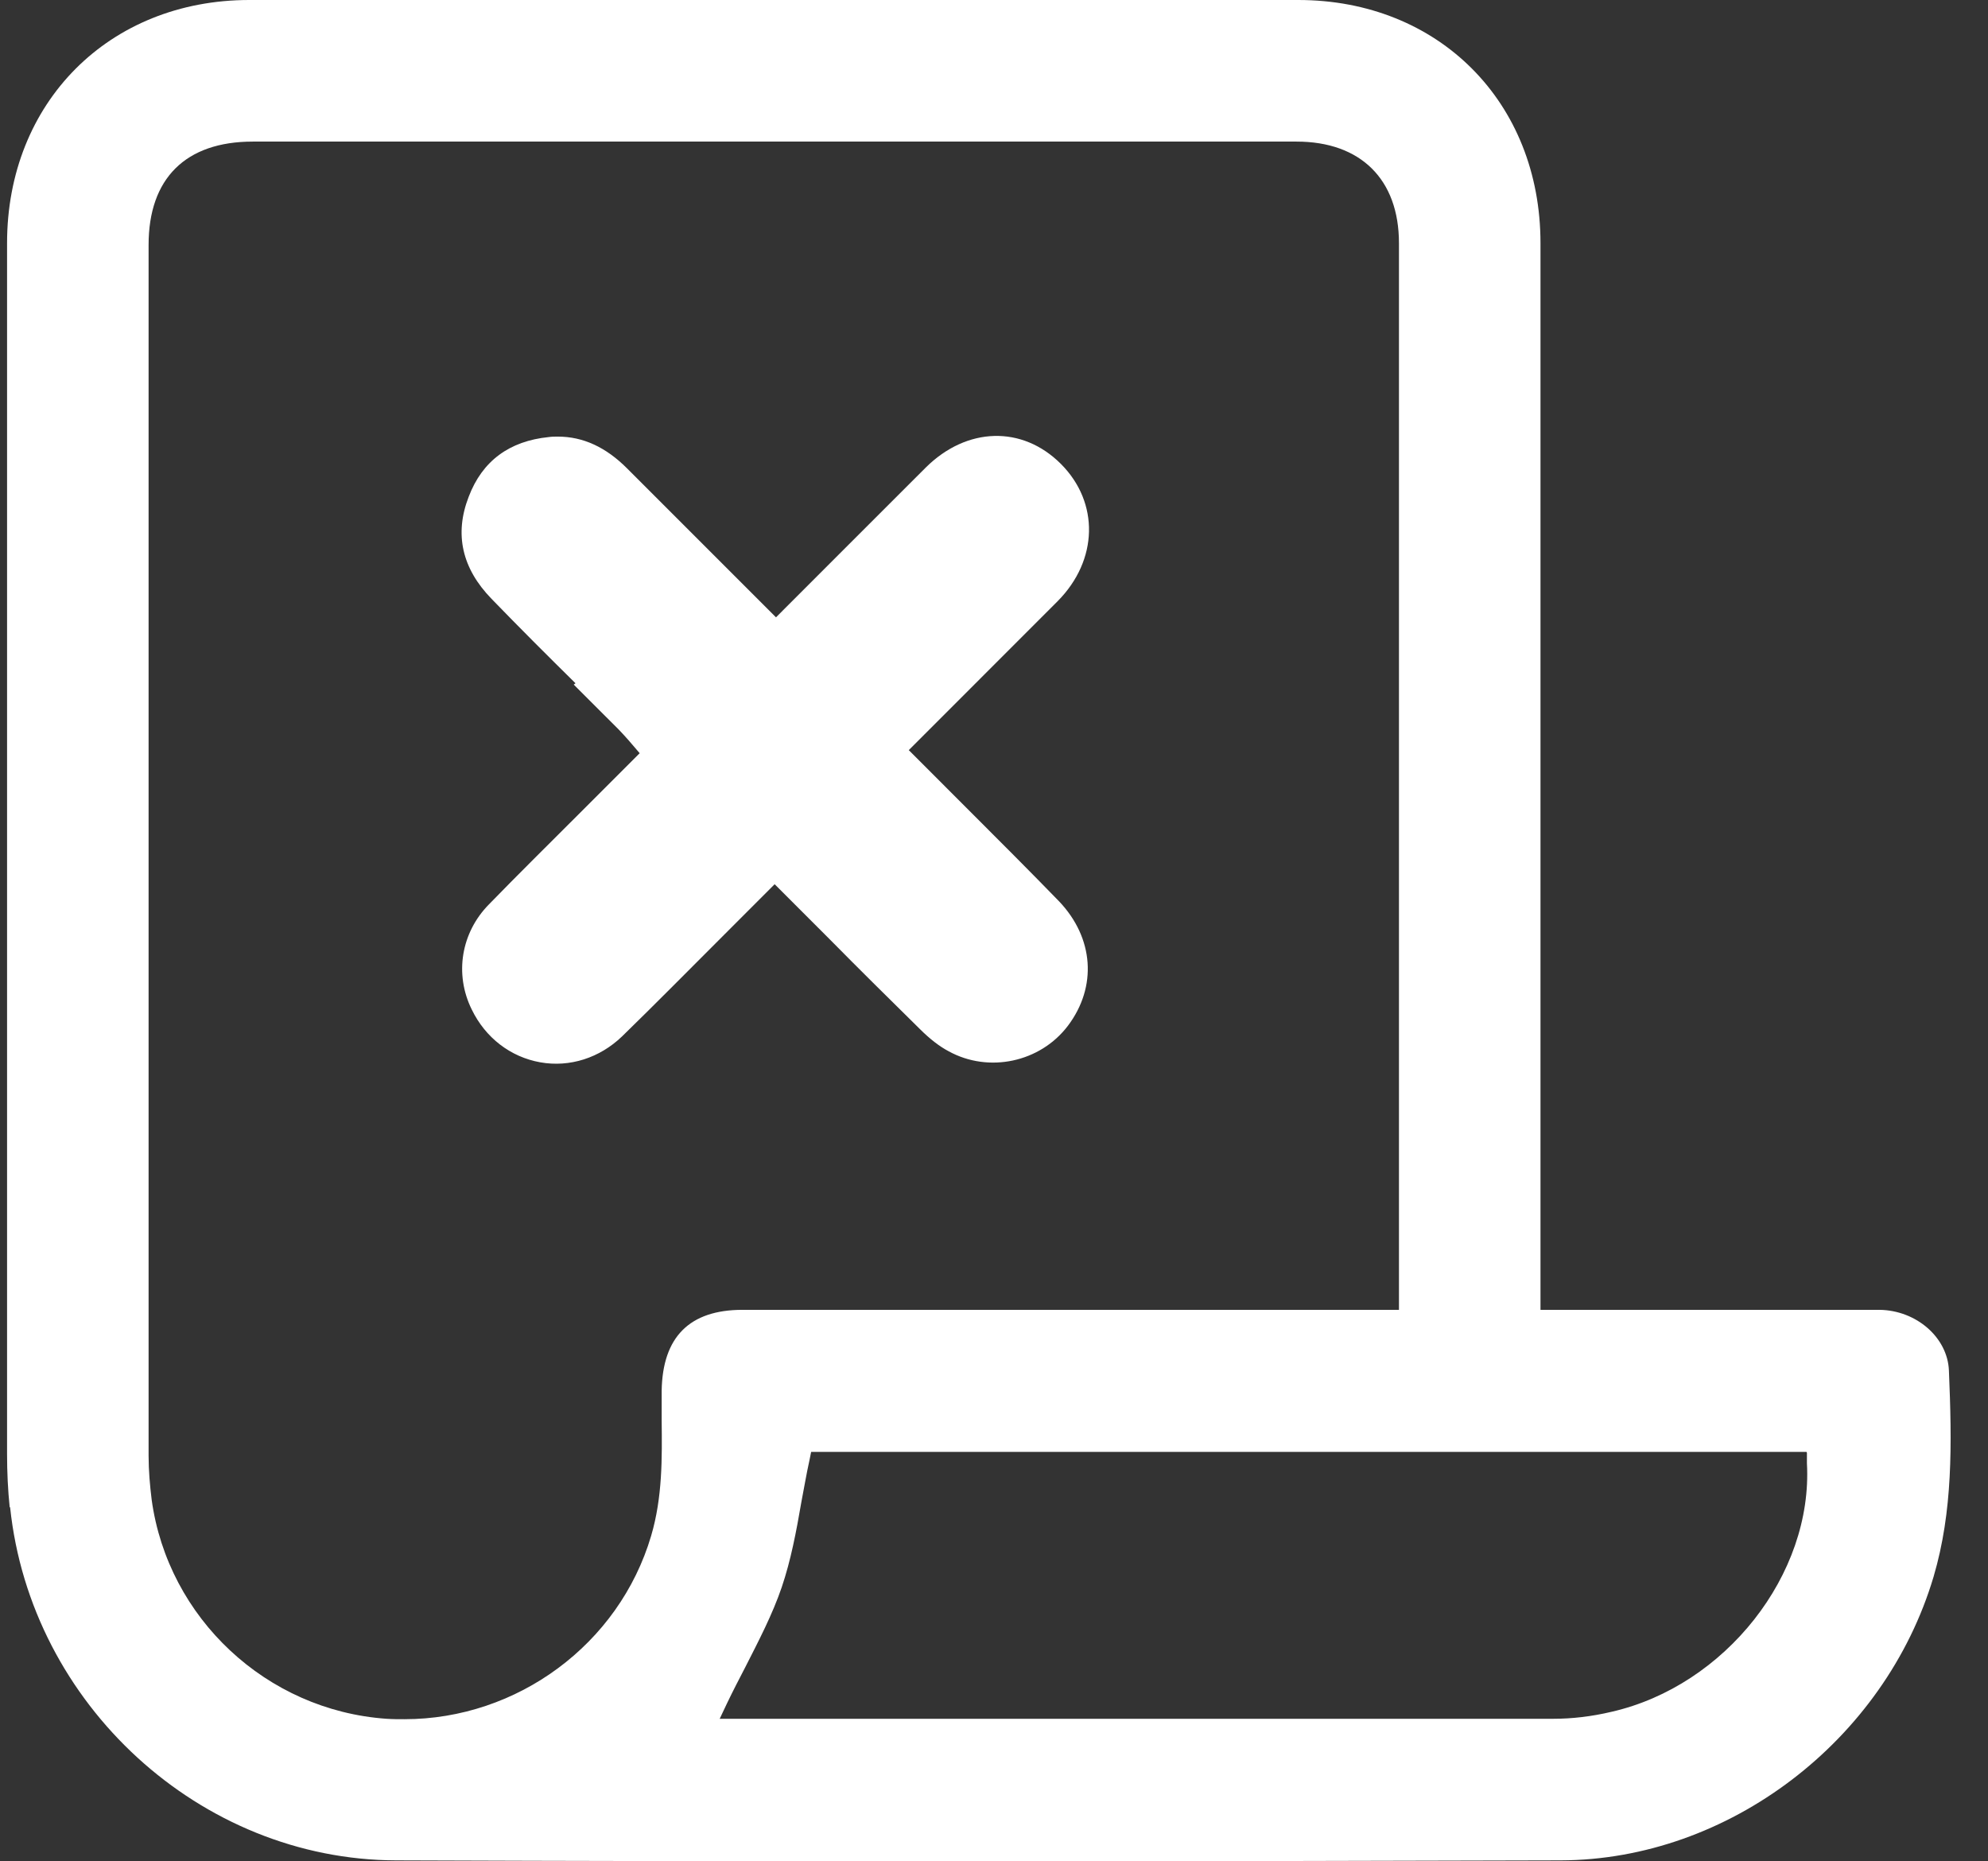
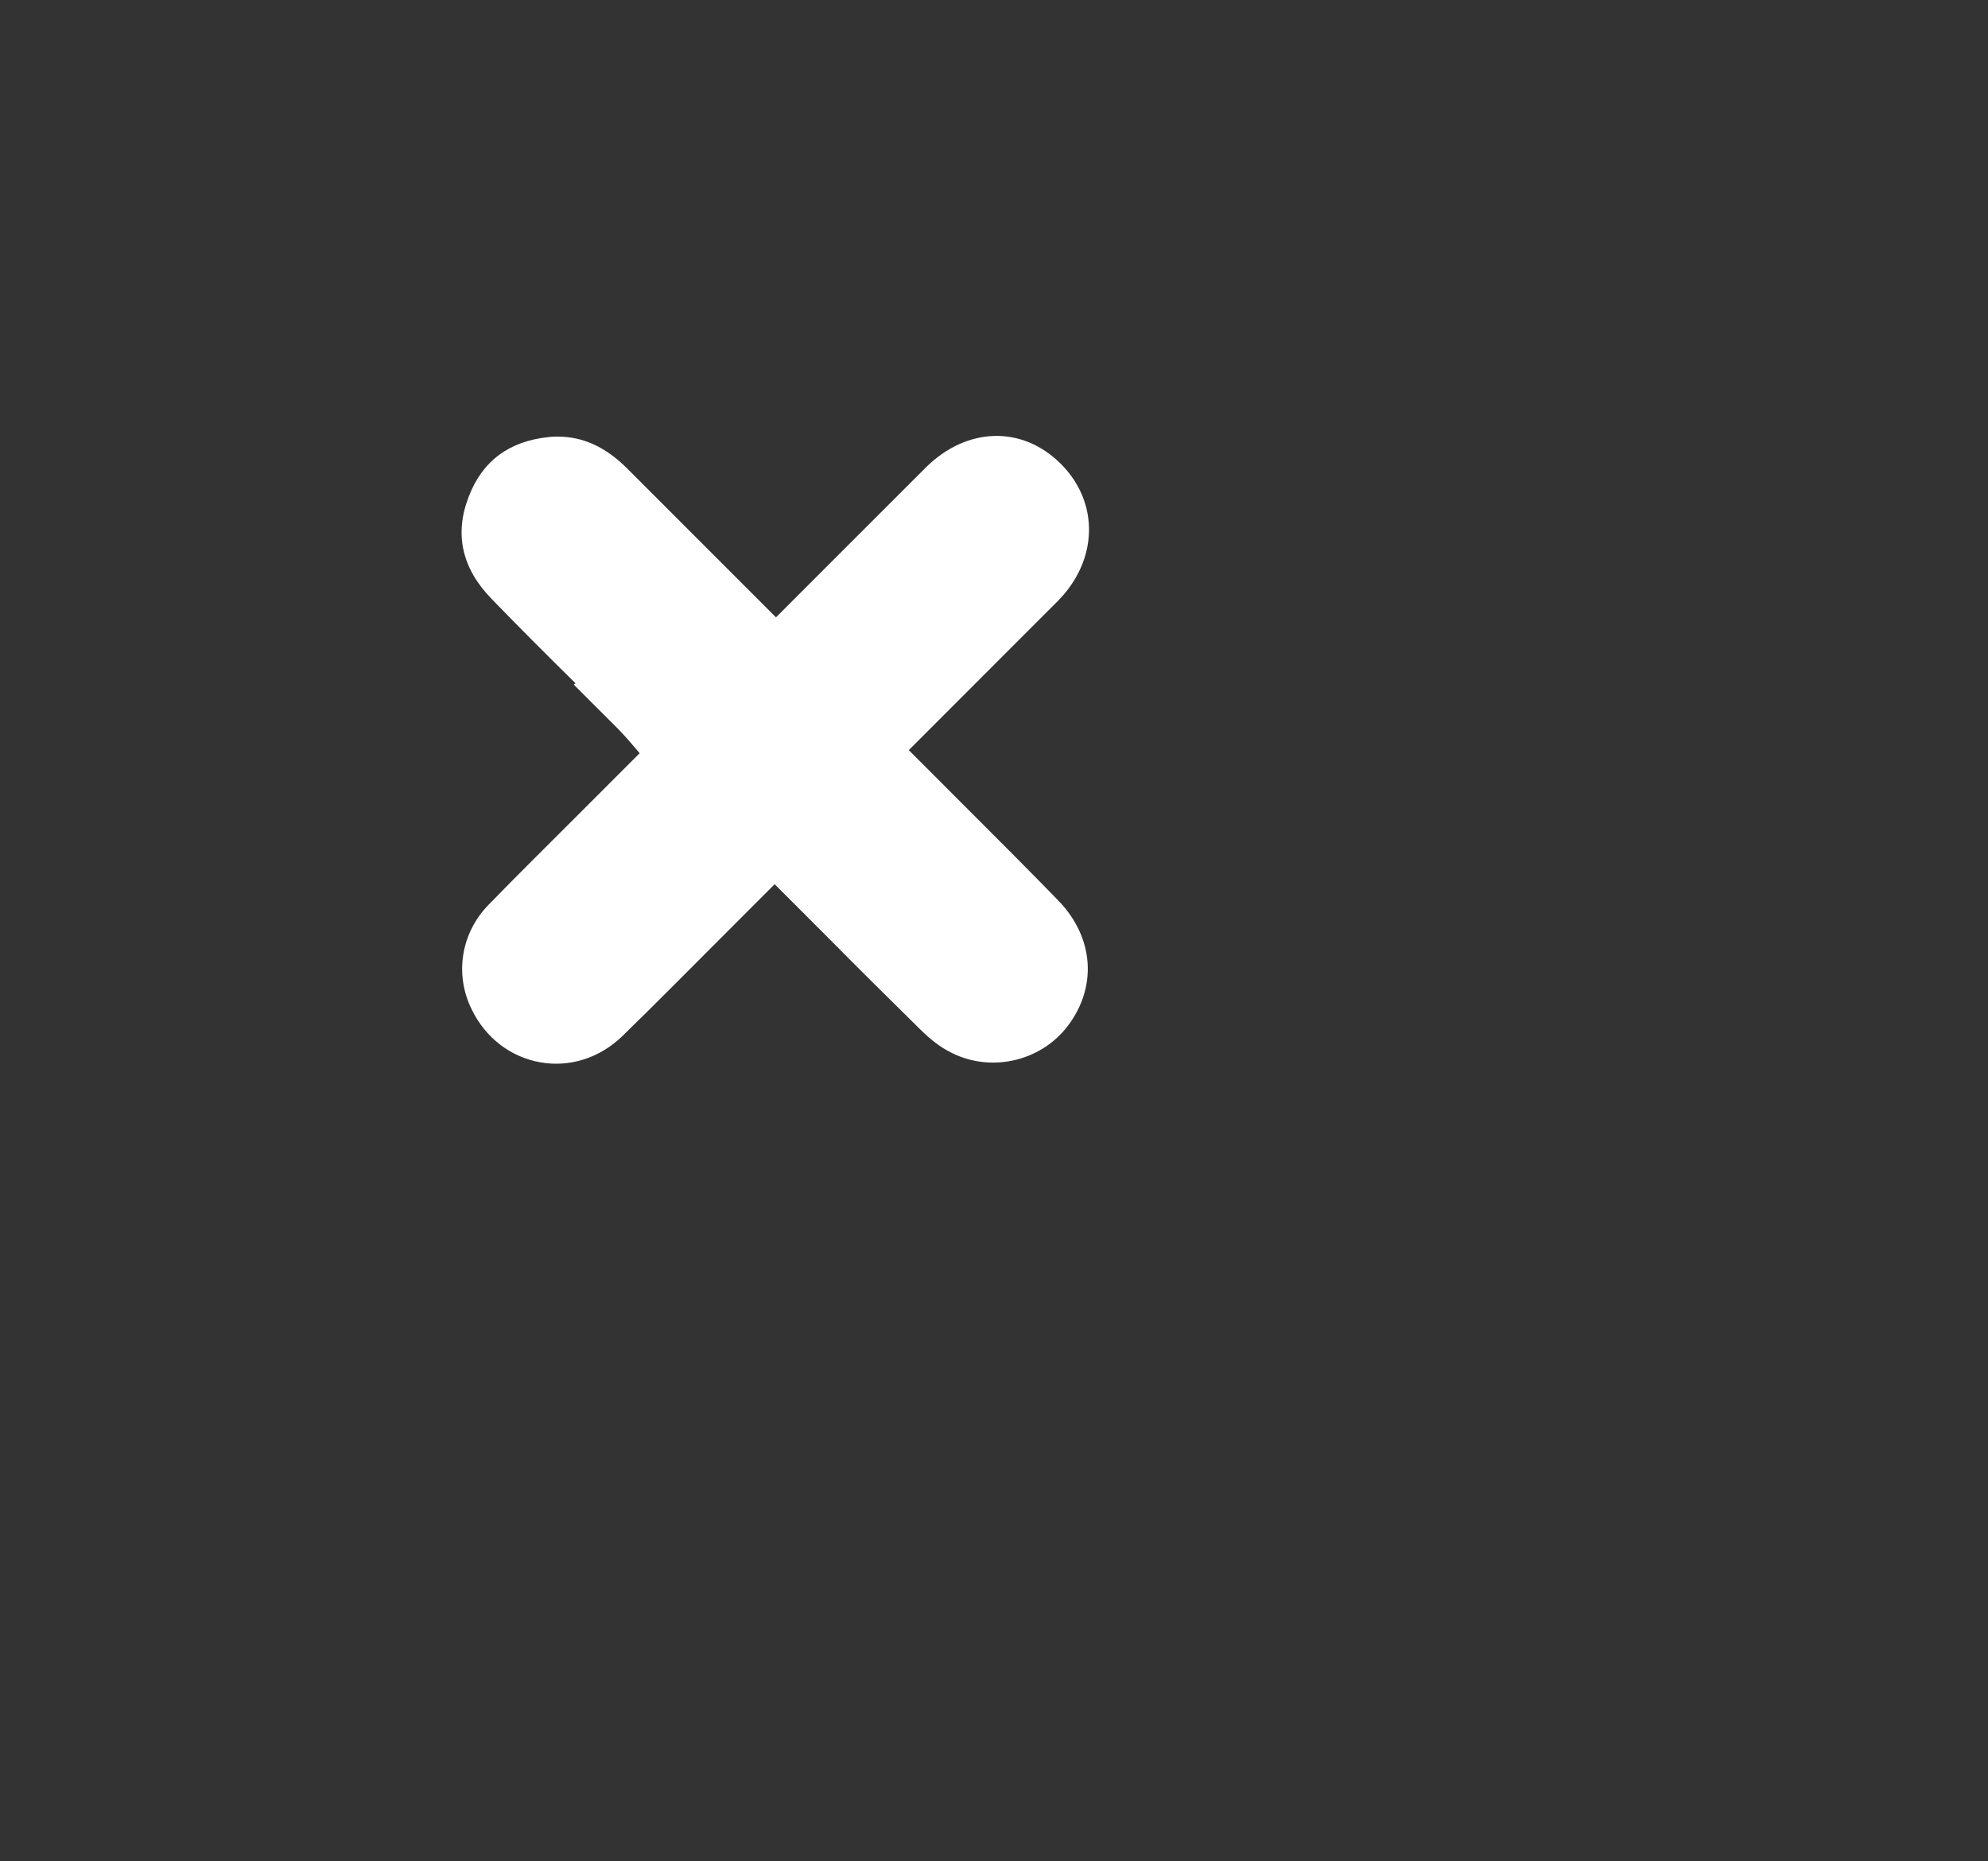
<svg xmlns="http://www.w3.org/2000/svg" width="47" height="44" viewBox="0 0 47 44" fill="none">
  <rect x="0" y="0" width="47" height="44" fill="#333333" stroke="none" />
-   <path d="M0.239 35.63C0.728 40.297 4.74 43.966 9.365 43.977C17.846 44.008 26.848 44.008 36.899 43.977C40.859 43.966 44.559 41.15 45.713 37.273C46.17 35.724 46.149 34.144 46.076 32.398C46.045 31.618 45.307 30.974 44.434 30.963C43.831 30.963 43.239 30.963 42.636 30.963H36.42V5.748C36.42 2.411 34.009 0 30.693 0H5.894C2.578 0 0.167 2.422 0.167 5.748C0.167 15.289 0.167 24.831 0.167 34.373C0.167 34.799 0.187 35.225 0.229 35.63H0.239ZM42.719 34.342V34.591C42.865 37.221 40.786 39.85 38.104 40.464C37.626 40.578 37.158 40.63 36.732 40.63C32.668 40.63 28.604 40.63 24.54 40.63C23.387 40.63 22.222 40.63 21.069 40.63H17.015L17.192 40.256C17.327 39.975 17.472 39.694 17.618 39.414C17.93 38.8 18.262 38.166 18.481 37.522C18.699 36.878 18.824 36.212 18.948 35.495C19.011 35.173 19.063 34.851 19.135 34.529L19.177 34.321H42.709L42.719 34.342ZM3.513 5.789C3.513 4.22 4.386 3.347 5.977 3.347H30.652C32.169 3.347 33.074 4.241 33.074 5.748V30.963H17.555C16.298 30.963 15.664 31.608 15.643 32.876C15.643 33.105 15.643 33.344 15.643 33.572C15.653 34.466 15.664 35.391 15.394 36.306C14.635 38.873 12.223 40.64 9.563 40.64C9.417 40.64 9.282 40.64 9.136 40.63C6.299 40.432 3.971 38.25 3.586 35.454C3.545 35.121 3.513 34.768 3.513 34.414C3.513 26.068 3.513 17.711 3.513 9.365V5.789Z" fill="white" />
  <path d="M13.564 16.183L14.625 17.243C14.708 17.327 14.78 17.41 14.864 17.503L15.123 17.805L13.668 19.26C12.962 19.967 12.255 20.663 11.558 21.38C10.904 22.045 10.737 23.022 11.153 23.864C11.475 24.529 12.068 24.987 12.774 25.112C13.471 25.236 14.178 25.008 14.708 24.498C15.498 23.729 16.277 22.939 17.078 22.139L18.314 20.902L19.603 22.191C20.31 22.908 21.027 23.615 21.744 24.322C21.983 24.561 22.212 24.737 22.43 24.852C23.376 25.371 24.592 25.112 25.247 24.249C25.944 23.324 25.86 22.17 25.039 21.307C24.353 20.601 23.657 19.904 22.96 19.208L21.485 17.732L22.94 16.277C23.626 15.591 24.322 14.894 25.008 14.208C25.964 13.242 25.995 11.88 25.081 10.966C24.166 10.051 22.857 10.092 21.89 11.049C21.225 11.714 20.559 12.379 19.894 13.044L18.346 14.593L14.822 11.069C14.323 10.57 13.783 10.321 13.19 10.321C13.117 10.321 13.045 10.321 12.972 10.332C12.047 10.425 11.402 10.893 11.08 11.745C10.737 12.629 10.924 13.439 11.621 14.156C12.276 14.832 12.941 15.497 13.606 16.152L13.564 16.183Z" fill="white" />
</svg>